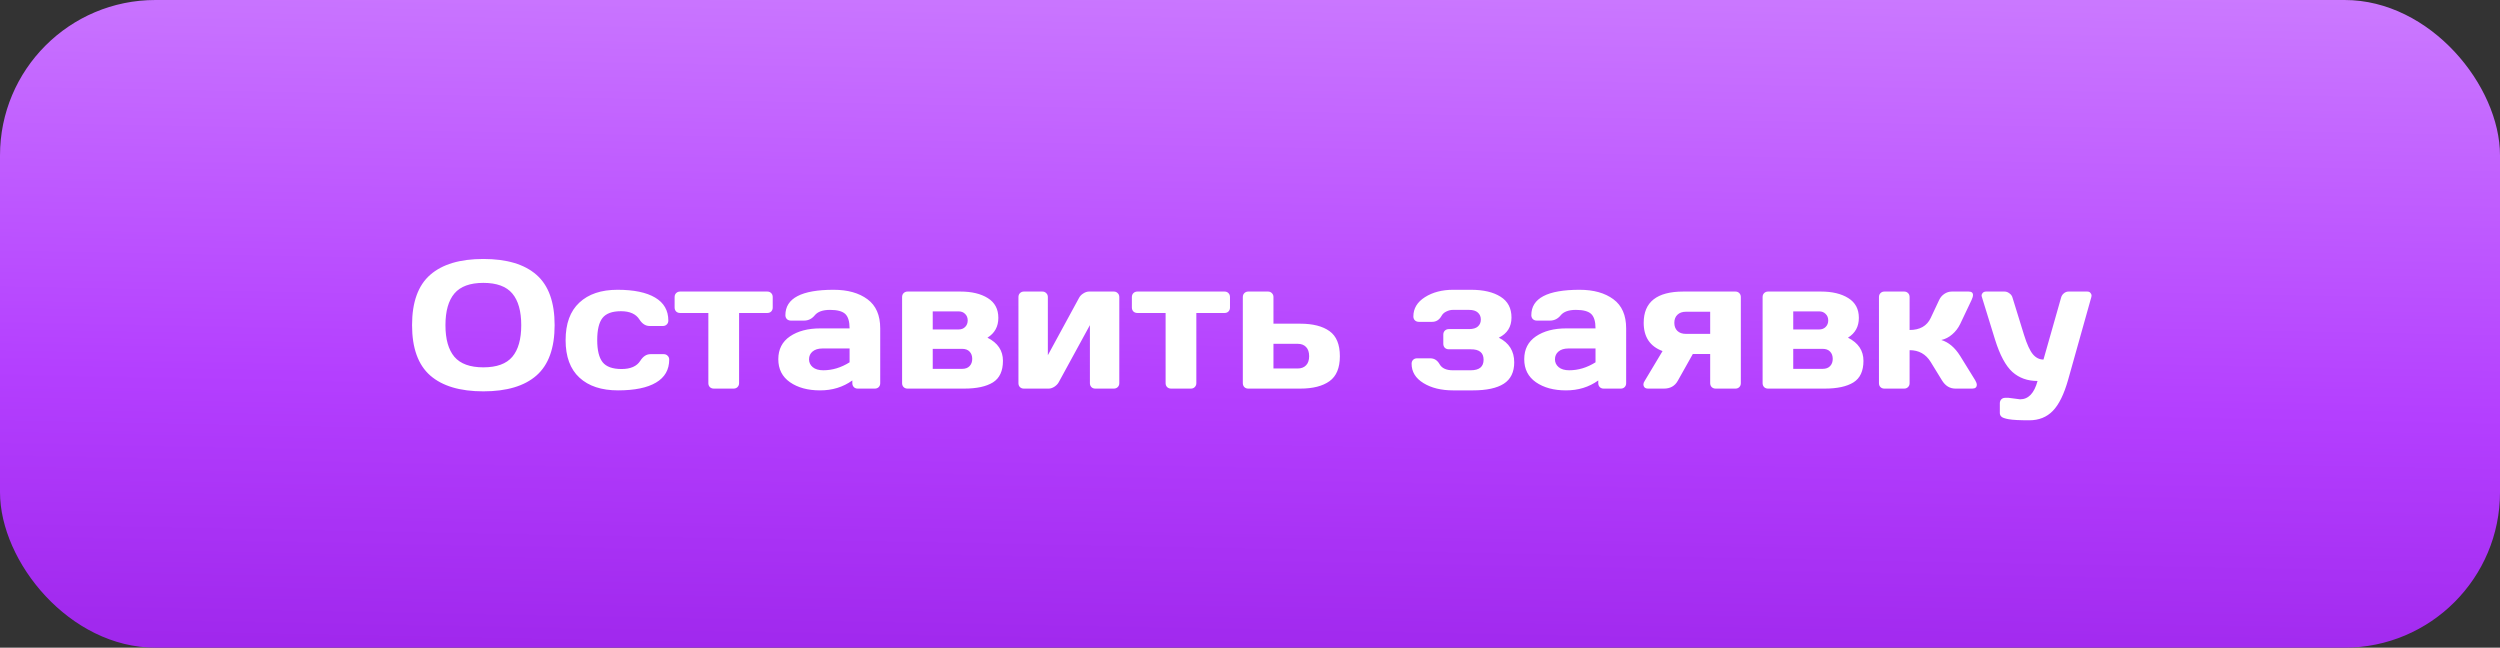
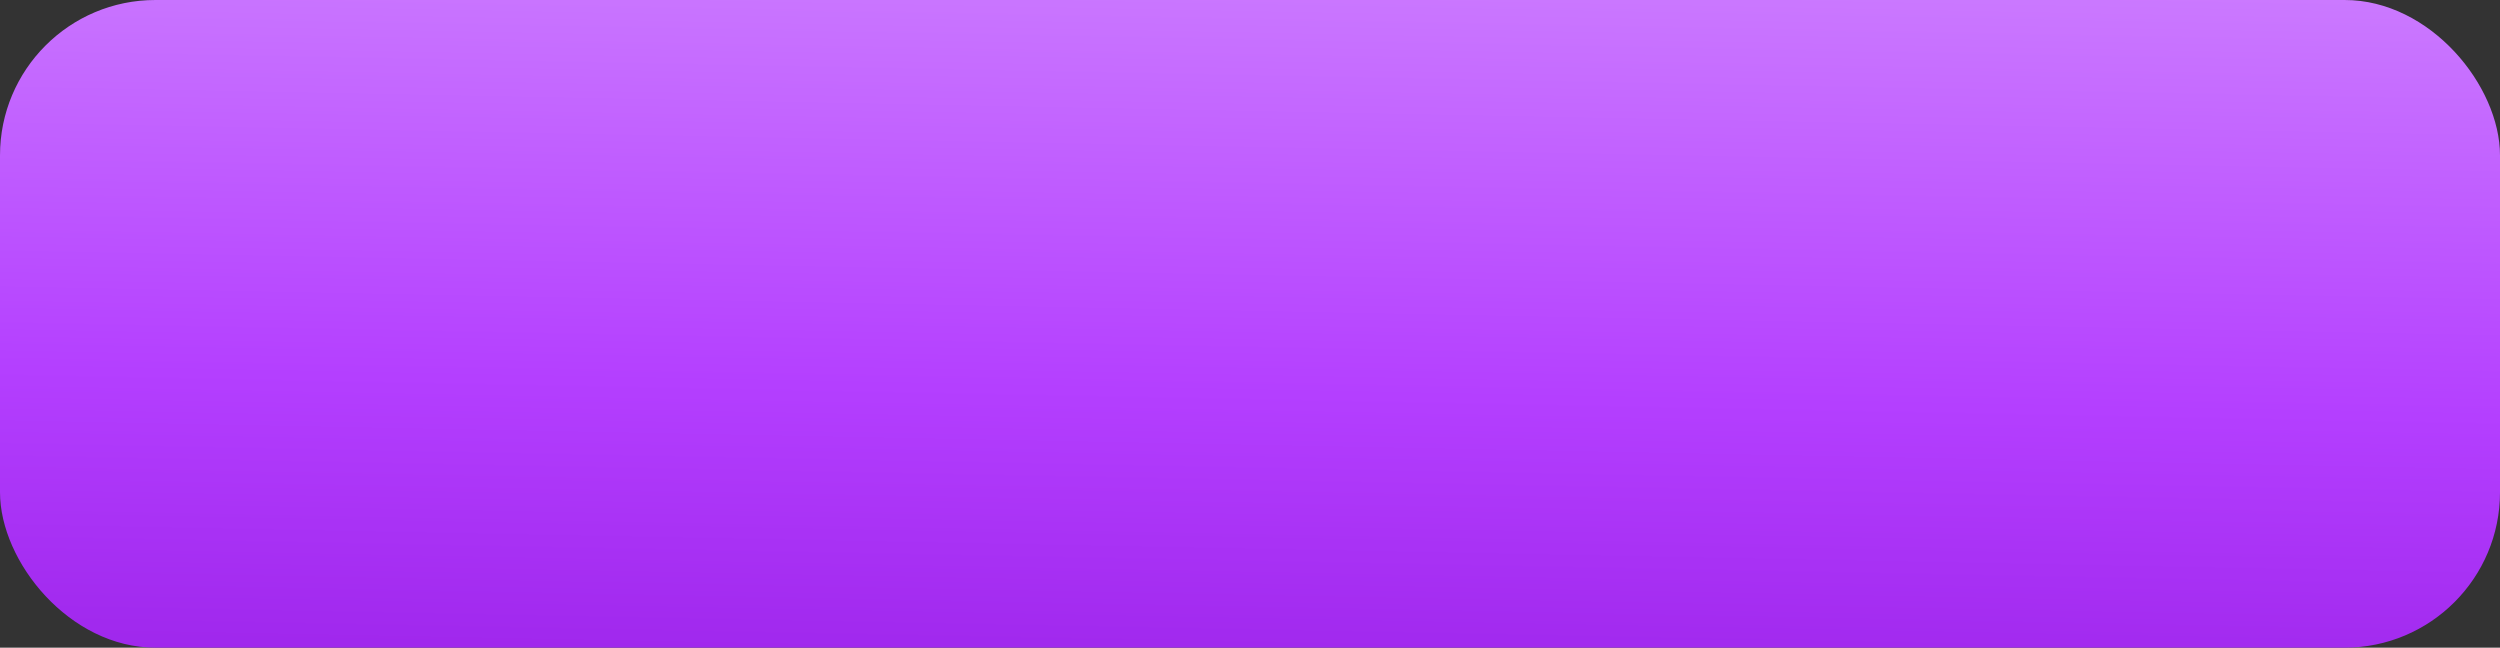
<svg xmlns="http://www.w3.org/2000/svg" width="193" height="50" viewBox="0 0 193 50" fill="none">
  <rect x="0" y="0" width="193" height="50" fill="#333333" stroke="none" />
  <rect width="193" height="50" rx="12" fill="url(#paint0_linear_232_24)" />
-   <path d="M41.416 28.988C40.486 29.804 39.119 30.212 37.315 30.212C35.514 30.212 34.147 29.804 33.213 28.988C32.279 28.168 31.811 26.871 31.811 25.099C31.811 23.326 32.279 22.032 33.213 21.216C34.147 20.4 35.514 19.992 37.315 19.992C39.119 19.992 40.486 20.4 41.416 21.216C42.35 22.032 42.817 23.326 42.817 25.099C42.817 26.871 42.35 28.168 41.416 28.988ZM39.55 22.658C39.09 22.111 38.344 21.838 37.315 21.838C36.289 21.838 35.544 22.111 35.079 22.658C34.619 23.205 34.389 24.021 34.389 25.105C34.389 26.186 34.619 26.999 35.079 27.546C35.544 28.088 36.289 28.359 37.315 28.359C38.344 28.359 39.09 28.088 39.55 27.546C40.01 26.999 40.24 26.186 40.24 25.105C40.24 24.021 40.01 23.205 39.55 22.658ZM47.712 30.137C46.436 30.137 45.442 29.809 44.731 29.152C44.02 28.496 43.665 27.532 43.665 26.261C43.665 24.985 44.018 24.019 44.725 23.362C45.431 22.701 46.413 22.371 47.671 22.371C48.933 22.371 49.902 22.572 50.576 22.973C51.255 23.374 51.595 23.966 51.595 24.75C51.595 24.873 51.554 24.973 51.472 25.051C51.394 25.128 51.294 25.167 51.171 25.167H50.152C49.842 25.167 49.58 25.001 49.366 24.668C49.097 24.24 48.621 24.025 47.938 24.025C47.258 24.025 46.782 24.201 46.509 24.552C46.24 24.898 46.105 25.465 46.105 26.254C46.105 27.042 46.245 27.612 46.523 27.963C46.805 28.314 47.293 28.489 47.985 28.489C48.683 28.489 49.166 28.275 49.435 27.847C49.649 27.509 49.911 27.341 50.221 27.341H51.239C51.362 27.341 51.463 27.382 51.54 27.464C51.622 27.541 51.663 27.639 51.663 27.758C51.663 28.542 51.324 29.134 50.645 29.535C49.97 29.936 48.992 30.137 47.712 30.137ZM52.08 23.745V22.932C52.08 22.809 52.119 22.708 52.196 22.631C52.278 22.549 52.381 22.508 52.504 22.508H59.237C59.36 22.508 59.461 22.549 59.538 22.631C59.616 22.708 59.654 22.809 59.654 22.932V23.745C59.654 23.864 59.616 23.964 59.538 24.046C59.461 24.123 59.36 24.162 59.237 24.162H57.057V29.583C57.057 29.701 57.016 29.802 56.934 29.884C56.856 29.961 56.756 30 56.633 30H55.108C54.985 30 54.883 29.961 54.801 29.884C54.723 29.802 54.685 29.701 54.685 29.583V24.162H52.504C52.381 24.162 52.278 24.123 52.196 24.046C52.119 23.964 52.08 23.864 52.08 23.745ZM60.987 29.508C60.386 29.088 60.085 28.496 60.085 27.73C60.085 26.965 60.386 26.377 60.987 25.967C61.593 25.557 62.373 25.352 63.325 25.352H65.588C65.588 24.818 65.476 24.447 65.253 24.237C65.03 24.028 64.638 23.923 64.077 23.923C63.521 23.923 63.129 24.062 62.901 24.34C62.678 24.613 62.402 24.75 62.074 24.75H61.056C60.933 24.75 60.83 24.711 60.748 24.634C60.671 24.552 60.632 24.451 60.632 24.333C60.632 23.025 61.874 22.371 64.357 22.371C65.442 22.371 66.312 22.615 66.969 23.102C67.625 23.586 67.953 24.335 67.953 25.352V29.583C67.953 29.706 67.914 29.806 67.837 29.884C67.759 29.961 67.659 30 67.536 30H66.217C66.094 30 65.993 29.961 65.916 29.884C65.838 29.802 65.8 29.701 65.8 29.583V29.371C65.08 29.886 64.248 30.141 63.305 30.137C62.366 30.137 61.593 29.927 60.987 29.508ZM63.489 26.903C63.17 26.903 62.917 26.981 62.73 27.136C62.548 27.291 62.457 27.491 62.457 27.737C62.457 27.983 62.553 28.186 62.744 28.346C62.935 28.505 63.207 28.585 63.558 28.585C64.259 28.585 64.936 28.38 65.588 27.97V26.903H63.489ZM69.642 29.583V22.932C69.642 22.809 69.68 22.708 69.758 22.631C69.84 22.549 69.94 22.508 70.059 22.508H74.147C75.017 22.508 75.721 22.676 76.259 23.014C76.801 23.351 77.072 23.859 77.072 24.538C77.072 25.213 76.792 25.723 76.231 26.069C77.029 26.47 77.428 27.065 77.428 27.854C77.428 28.642 77.17 29.198 76.655 29.521C76.14 29.84 75.402 30 74.44 30H70.059C69.94 30 69.84 29.961 69.758 29.884C69.68 29.802 69.642 29.701 69.642 29.583ZM72.007 28.476H74.276C74.527 28.476 74.718 28.405 74.851 28.264C74.987 28.122 75.056 27.936 75.056 27.703C75.056 27.471 74.987 27.284 74.851 27.143C74.718 27.001 74.527 26.931 74.276 26.931H72.007V28.476ZM72.007 25.434H74.01C74.215 25.434 74.381 25.37 74.509 25.242C74.641 25.11 74.707 24.941 74.707 24.736C74.707 24.531 74.641 24.365 74.509 24.237C74.381 24.105 74.215 24.039 74.01 24.039H72.007V25.434ZM78.624 29.583V22.932C78.624 22.809 78.663 22.708 78.74 22.631C78.822 22.549 78.922 22.508 79.041 22.508H80.47C80.593 22.508 80.693 22.549 80.77 22.631C80.853 22.708 80.894 22.809 80.894 22.932V27.423L83.3 23C83.373 22.859 83.484 22.742 83.635 22.651C83.785 22.556 83.931 22.508 84.072 22.508H85.986C86.109 22.508 86.21 22.549 86.287 22.631C86.369 22.708 86.41 22.809 86.41 22.932V29.583C86.41 29.706 86.369 29.806 86.287 29.884C86.21 29.961 86.109 30 85.986 30H84.558C84.435 30 84.334 29.961 84.257 29.884C84.179 29.802 84.141 29.701 84.141 29.583V25.099L81.734 29.508C81.662 29.64 81.55 29.756 81.399 29.856C81.249 29.952 81.103 30 80.962 30H79.041C78.918 30 78.818 29.961 78.74 29.884C78.663 29.806 78.624 29.706 78.624 29.583ZM87.381 23.745V22.932C87.381 22.809 87.42 22.708 87.497 22.631C87.579 22.549 87.682 22.508 87.805 22.508H94.538C94.661 22.508 94.761 22.549 94.839 22.631C94.916 22.708 94.955 22.809 94.955 22.932V23.745C94.955 23.864 94.916 23.964 94.839 24.046C94.761 24.123 94.661 24.162 94.538 24.162H92.357V29.583C92.357 29.701 92.316 29.802 92.234 29.884C92.157 29.961 92.057 30 91.934 30H90.409C90.286 30 90.184 29.961 90.102 29.884C90.024 29.802 89.985 29.701 89.985 29.583V24.162H87.805C87.682 24.162 87.579 24.123 87.497 24.046C87.42 23.964 87.381 23.864 87.381 23.745ZM95.946 29.583V22.932C95.946 22.809 95.985 22.708 96.062 22.631C96.144 22.549 96.245 22.508 96.363 22.508H97.894C98.013 22.508 98.111 22.549 98.189 22.631C98.27 22.708 98.311 22.809 98.311 22.932V24.989H100.383C101.354 24.989 102.105 25.181 102.639 25.564C103.172 25.946 103.438 26.591 103.438 27.498C103.438 28.4 103.172 29.043 102.639 29.426C102.105 29.809 101.354 30 100.383 30H96.363C96.245 30 96.144 29.961 96.062 29.884C95.985 29.802 95.946 29.701 95.946 29.583ZM98.311 28.448H100.171C100.453 28.448 100.672 28.366 100.827 28.202C100.987 28.038 101.066 27.803 101.066 27.498C101.066 27.188 100.987 26.951 100.827 26.787C100.672 26.623 100.453 26.541 100.171 26.541H98.311V28.448ZM108.976 28.079C108.976 27.956 109.014 27.856 109.092 27.778C109.174 27.701 109.274 27.662 109.393 27.662H110.418C110.728 27.662 110.969 27.817 111.143 28.127C111.32 28.432 111.658 28.585 112.154 28.585H113.542C114.203 28.585 114.533 28.314 114.533 27.771C114.533 27.229 114.203 26.96 113.542 26.965H111.847C111.724 26.965 111.621 26.926 111.539 26.849C111.462 26.767 111.423 26.664 111.423 26.541V25.83C111.423 25.707 111.462 25.607 111.539 25.529C111.621 25.447 111.724 25.406 111.847 25.406H113.412C113.713 25.406 113.938 25.34 114.089 25.208C114.244 25.071 114.321 24.891 114.321 24.668C114.321 24.445 114.244 24.265 114.089 24.128C113.938 23.991 113.713 23.923 113.412 23.923H112.154C111.995 23.923 111.831 23.964 111.662 24.046C111.493 24.123 111.368 24.237 111.286 24.388C111.108 24.698 110.865 24.85 110.555 24.846H109.536C109.413 24.846 109.311 24.807 109.229 24.73C109.151 24.652 109.112 24.552 109.112 24.429C109.112 23.814 109.411 23.317 110.008 22.939C110.609 22.56 111.334 22.371 112.182 22.371H113.556C114.517 22.371 115.278 22.549 115.839 22.904C116.404 23.255 116.687 23.791 116.687 24.511C116.687 25.231 116.361 25.75 115.709 26.069C116.502 26.47 116.898 27.104 116.898 27.97C116.898 28.726 116.63 29.278 116.092 29.624C115.559 29.966 114.763 30.137 113.706 30.137H112.182C111.266 30.137 110.502 29.95 109.892 29.576C109.281 29.203 108.976 28.703 108.976 28.079ZM118.573 29.508C117.972 29.088 117.671 28.496 117.671 27.73C117.671 26.965 117.972 26.377 118.573 25.967C119.179 25.557 119.959 25.352 120.911 25.352H123.174C123.174 24.818 123.062 24.447 122.839 24.237C122.616 24.028 122.224 23.923 121.663 23.923C121.107 23.923 120.715 24.062 120.487 24.34C120.264 24.613 119.988 24.75 119.66 24.75H118.642C118.519 24.75 118.416 24.711 118.334 24.634C118.257 24.552 118.218 24.451 118.218 24.333C118.218 23.025 119.46 22.371 121.943 22.371C123.028 22.371 123.898 22.615 124.555 23.102C125.211 23.586 125.539 24.335 125.539 25.352V29.583C125.539 29.706 125.5 29.806 125.423 29.884C125.345 29.961 125.245 30 125.122 30H123.803C123.68 30 123.579 29.961 123.502 29.884C123.424 29.802 123.386 29.701 123.386 29.583V29.371C122.666 29.886 121.834 30.141 120.891 30.137C119.952 30.137 119.179 29.927 118.573 29.508ZM121.075 26.903C120.756 26.903 120.503 26.981 120.316 27.136C120.134 27.291 120.043 27.491 120.043 27.737C120.043 27.983 120.139 28.186 120.33 28.346C120.521 28.505 120.793 28.585 121.144 28.585C121.845 28.585 122.522 28.38 123.174 27.97V26.903H121.075ZM126.893 24.921C126.893 23.317 127.909 22.512 129.941 22.508H133.975C134.098 22.508 134.198 22.549 134.275 22.631C134.353 22.708 134.392 22.809 134.392 22.932V29.583C134.392 29.706 134.353 29.806 134.275 29.884C134.198 29.961 134.098 30 133.975 30H132.45C132.327 30 132.225 29.961 132.143 29.884C132.065 29.802 132.026 29.701 132.026 29.583V27.327H130.687L129.524 29.398C129.301 29.799 128.946 30 128.458 30H127.228C127.059 30 126.95 29.939 126.899 29.815C126.881 29.774 126.872 29.722 126.872 29.658C126.872 29.59 126.906 29.503 126.975 29.398L128.349 27.102C127.378 26.741 126.893 26.015 126.893 24.921ZM129.497 24.299C129.338 24.449 129.258 24.657 129.258 24.921C129.258 25.181 129.335 25.388 129.49 25.543C129.65 25.698 129.871 25.775 130.153 25.775H132.026V24.066H130.153C129.875 24.066 129.657 24.144 129.497 24.299ZM136.073 29.583V22.932C136.073 22.809 136.112 22.708 136.189 22.631C136.271 22.549 136.372 22.508 136.49 22.508H140.578C141.449 22.508 142.153 22.676 142.69 23.014C143.233 23.351 143.504 23.859 143.504 24.538C143.504 25.213 143.224 25.723 142.663 26.069C143.461 26.47 143.859 27.065 143.859 27.854C143.859 28.642 143.602 29.198 143.087 29.521C142.572 29.84 141.834 30 140.872 30H136.49C136.372 30 136.271 29.961 136.189 29.884C136.112 29.802 136.073 29.701 136.073 29.583ZM138.438 28.476H140.708C140.959 28.476 141.15 28.405 141.282 28.264C141.419 28.122 141.487 27.936 141.487 27.703C141.487 27.471 141.419 27.284 141.282 27.143C141.15 27.001 140.959 26.931 140.708 26.931H138.438V28.476ZM138.438 25.434H140.441C140.646 25.434 140.813 25.37 140.94 25.242C141.073 25.11 141.139 24.941 141.139 24.736C141.139 24.531 141.073 24.365 140.94 24.237C140.813 24.105 140.646 24.039 140.441 24.039H138.438V25.434ZM152.609 29.699C152.609 29.9 152.491 30 152.254 30H150.962C150.524 30 150.176 29.786 149.916 29.357L149.048 27.942C148.674 27.336 148.132 27.033 147.421 27.033V29.583C147.421 29.706 147.38 29.806 147.298 29.884C147.22 29.961 147.122 30 147.004 30H145.473C145.35 30 145.249 29.961 145.172 29.884C145.094 29.806 145.056 29.706 145.056 29.583V22.932C145.056 22.809 145.094 22.708 145.172 22.631C145.254 22.549 145.354 22.508 145.473 22.508H147.004C147.127 22.508 147.227 22.549 147.305 22.631C147.382 22.708 147.421 22.809 147.421 22.932V25.475C148.214 25.475 148.756 25.167 149.048 24.552L149.704 23.157C149.795 22.961 149.93 22.804 150.107 22.686C150.285 22.567 150.477 22.508 150.682 22.508H151.974C152.201 22.508 152.315 22.597 152.315 22.774C152.315 22.875 152.279 23.002 152.206 23.157L151.324 25.017C151.174 25.326 150.969 25.593 150.709 25.816C150.449 26.04 150.169 26.183 149.868 26.247C150.429 26.416 150.914 26.826 151.324 27.477L152.486 29.357C152.564 29.49 152.605 29.604 152.609 29.699ZM155.057 30.711L155.952 30.827C156.595 30.827 157.044 30.355 157.299 29.412C156.524 29.412 155.877 29.18 155.357 28.715C154.838 28.245 154.391 27.414 154.018 26.22L152.999 22.918C152.985 22.881 152.979 22.84 152.979 22.795C152.979 22.745 153.006 22.686 153.061 22.617C153.12 22.549 153.206 22.512 153.32 22.508H154.749C154.881 22.508 155.007 22.553 155.125 22.645C155.248 22.731 155.328 22.84 155.364 22.973L156.26 25.871C156.483 26.582 156.709 27.074 156.937 27.348C157.169 27.621 157.442 27.758 157.757 27.758L159.117 22.973C159.154 22.84 159.224 22.731 159.329 22.645C159.438 22.553 159.559 22.508 159.691 22.508H161.134C161.248 22.508 161.332 22.544 161.387 22.617C161.441 22.69 161.469 22.752 161.469 22.802C161.469 22.847 161.464 22.886 161.455 22.918L159.664 29.303C159.345 30.433 158.949 31.24 158.475 31.723C158.005 32.206 157.399 32.447 156.656 32.447C155.913 32.447 155.387 32.42 155.077 32.365C154.772 32.31 154.58 32.242 154.503 32.16C154.425 32.083 154.387 31.991 154.387 31.887V31.135C154.387 31.012 154.425 30.909 154.503 30.827C154.58 30.75 154.681 30.711 154.804 30.711H155.057Z" fill="white" />
  <defs>
    <linearGradient id="paint0_linear_232_24" x1="80.862" y1="-26.154" x2="78.663" y2="86.132" gradientUnits="userSpaceOnUse">
      <stop stop-color="#DCA5FF" />
      <stop offset="0.5" stop-color="#B43FFF" />
      <stop offset="1" stop-color="#7E00CE" />
    </linearGradient>
  </defs>
</svg>